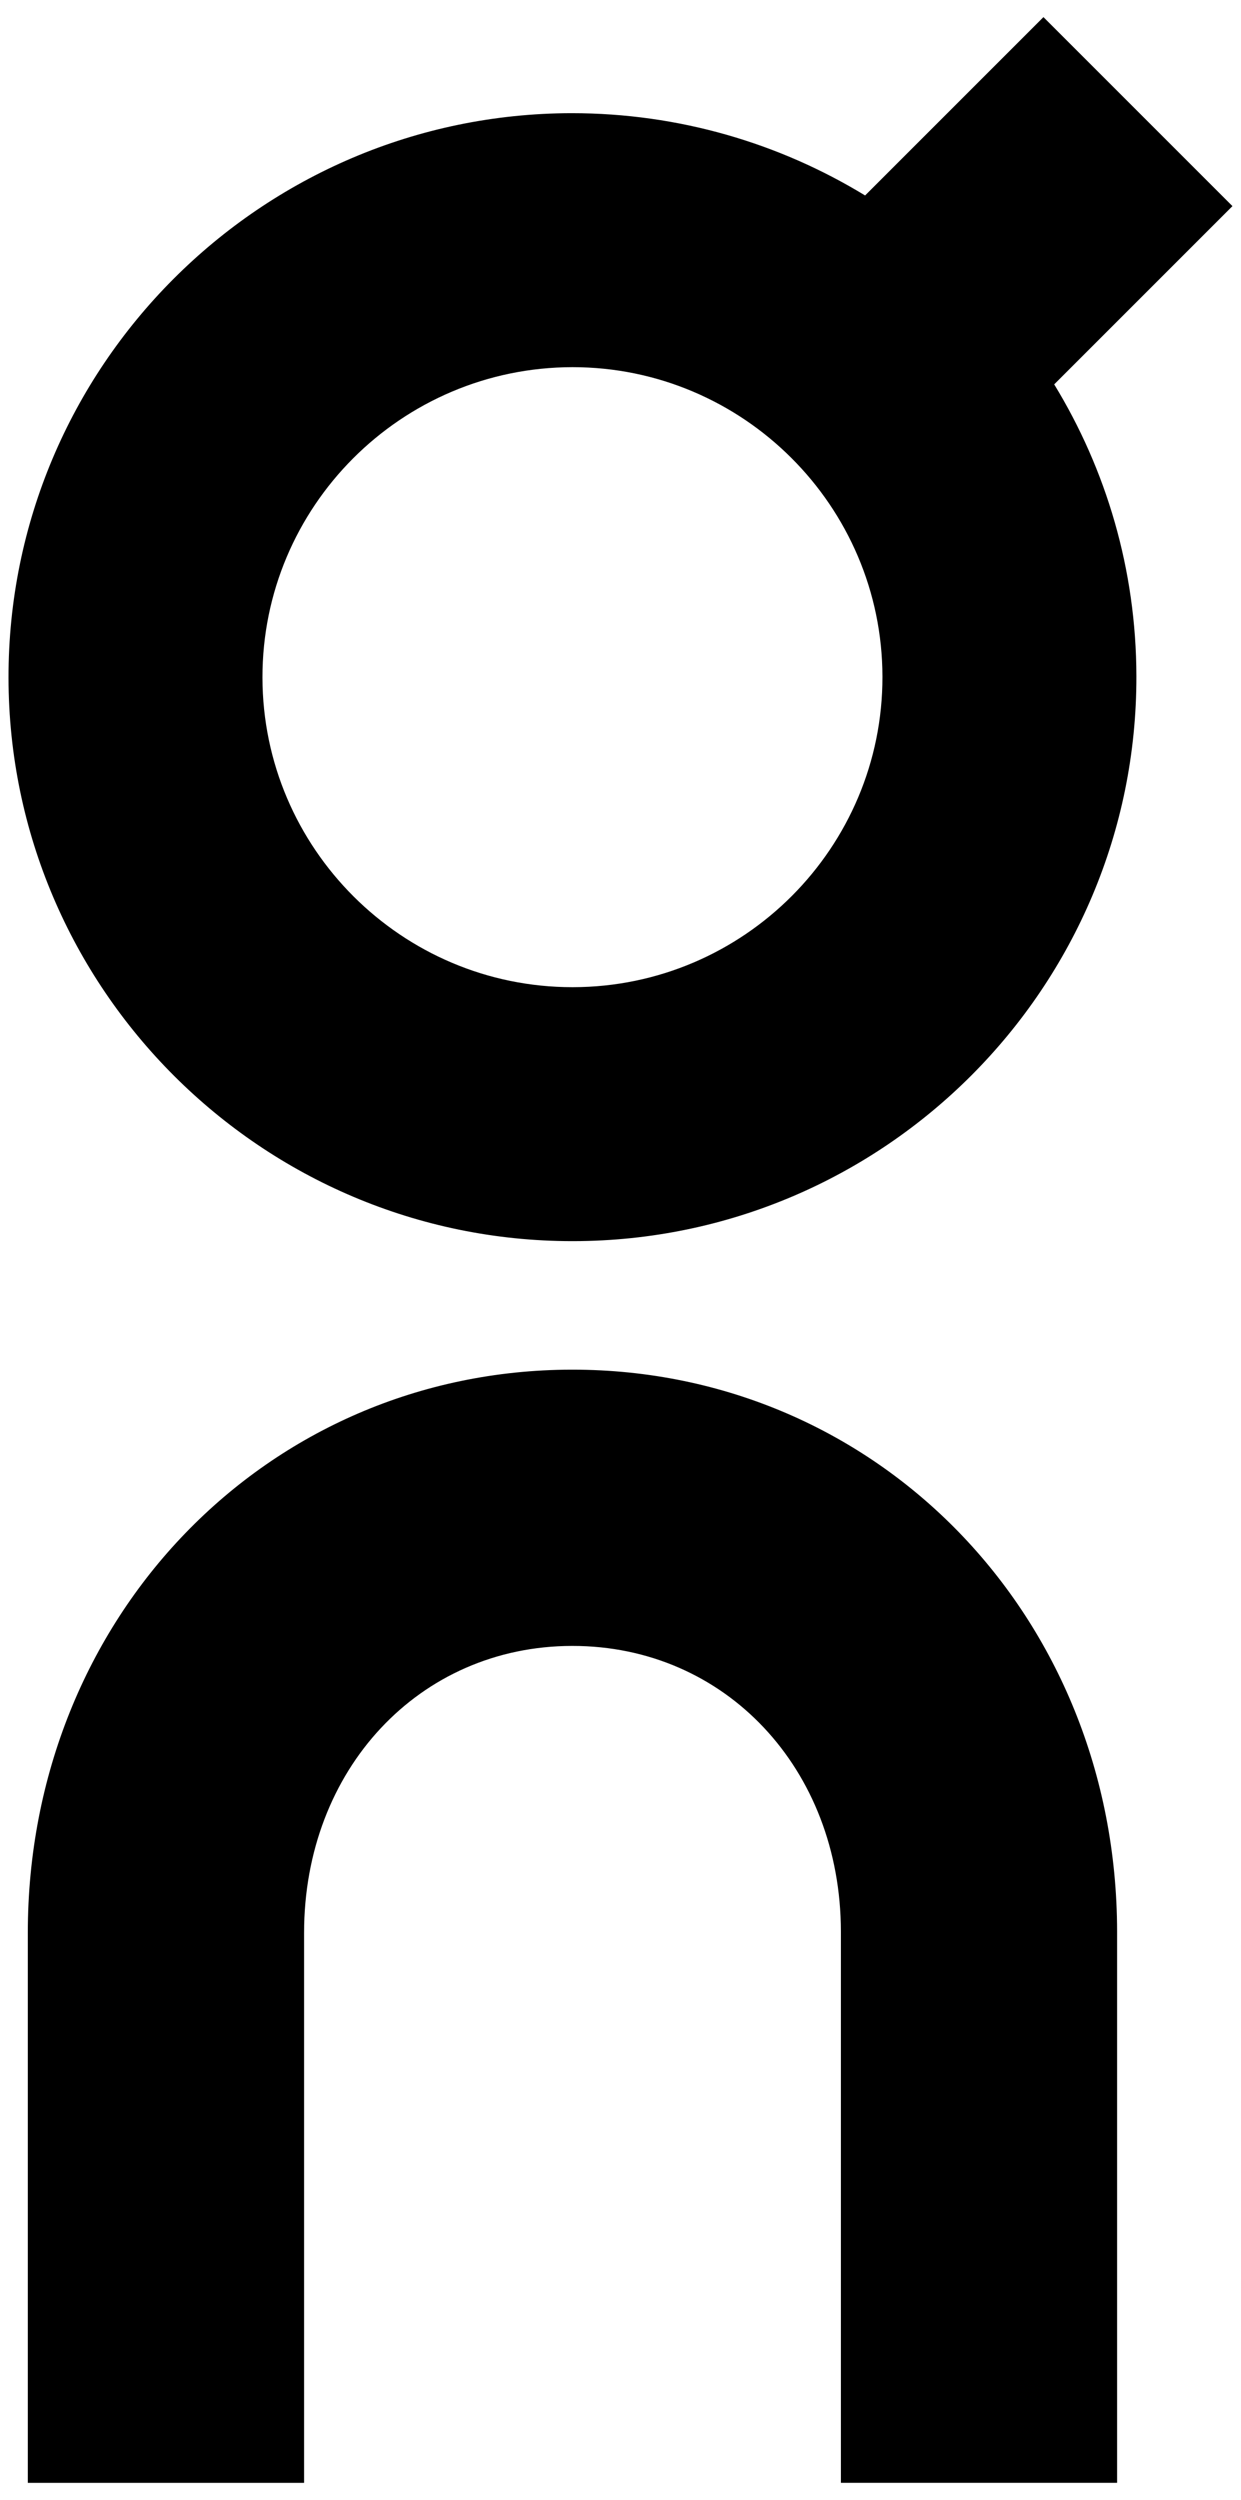
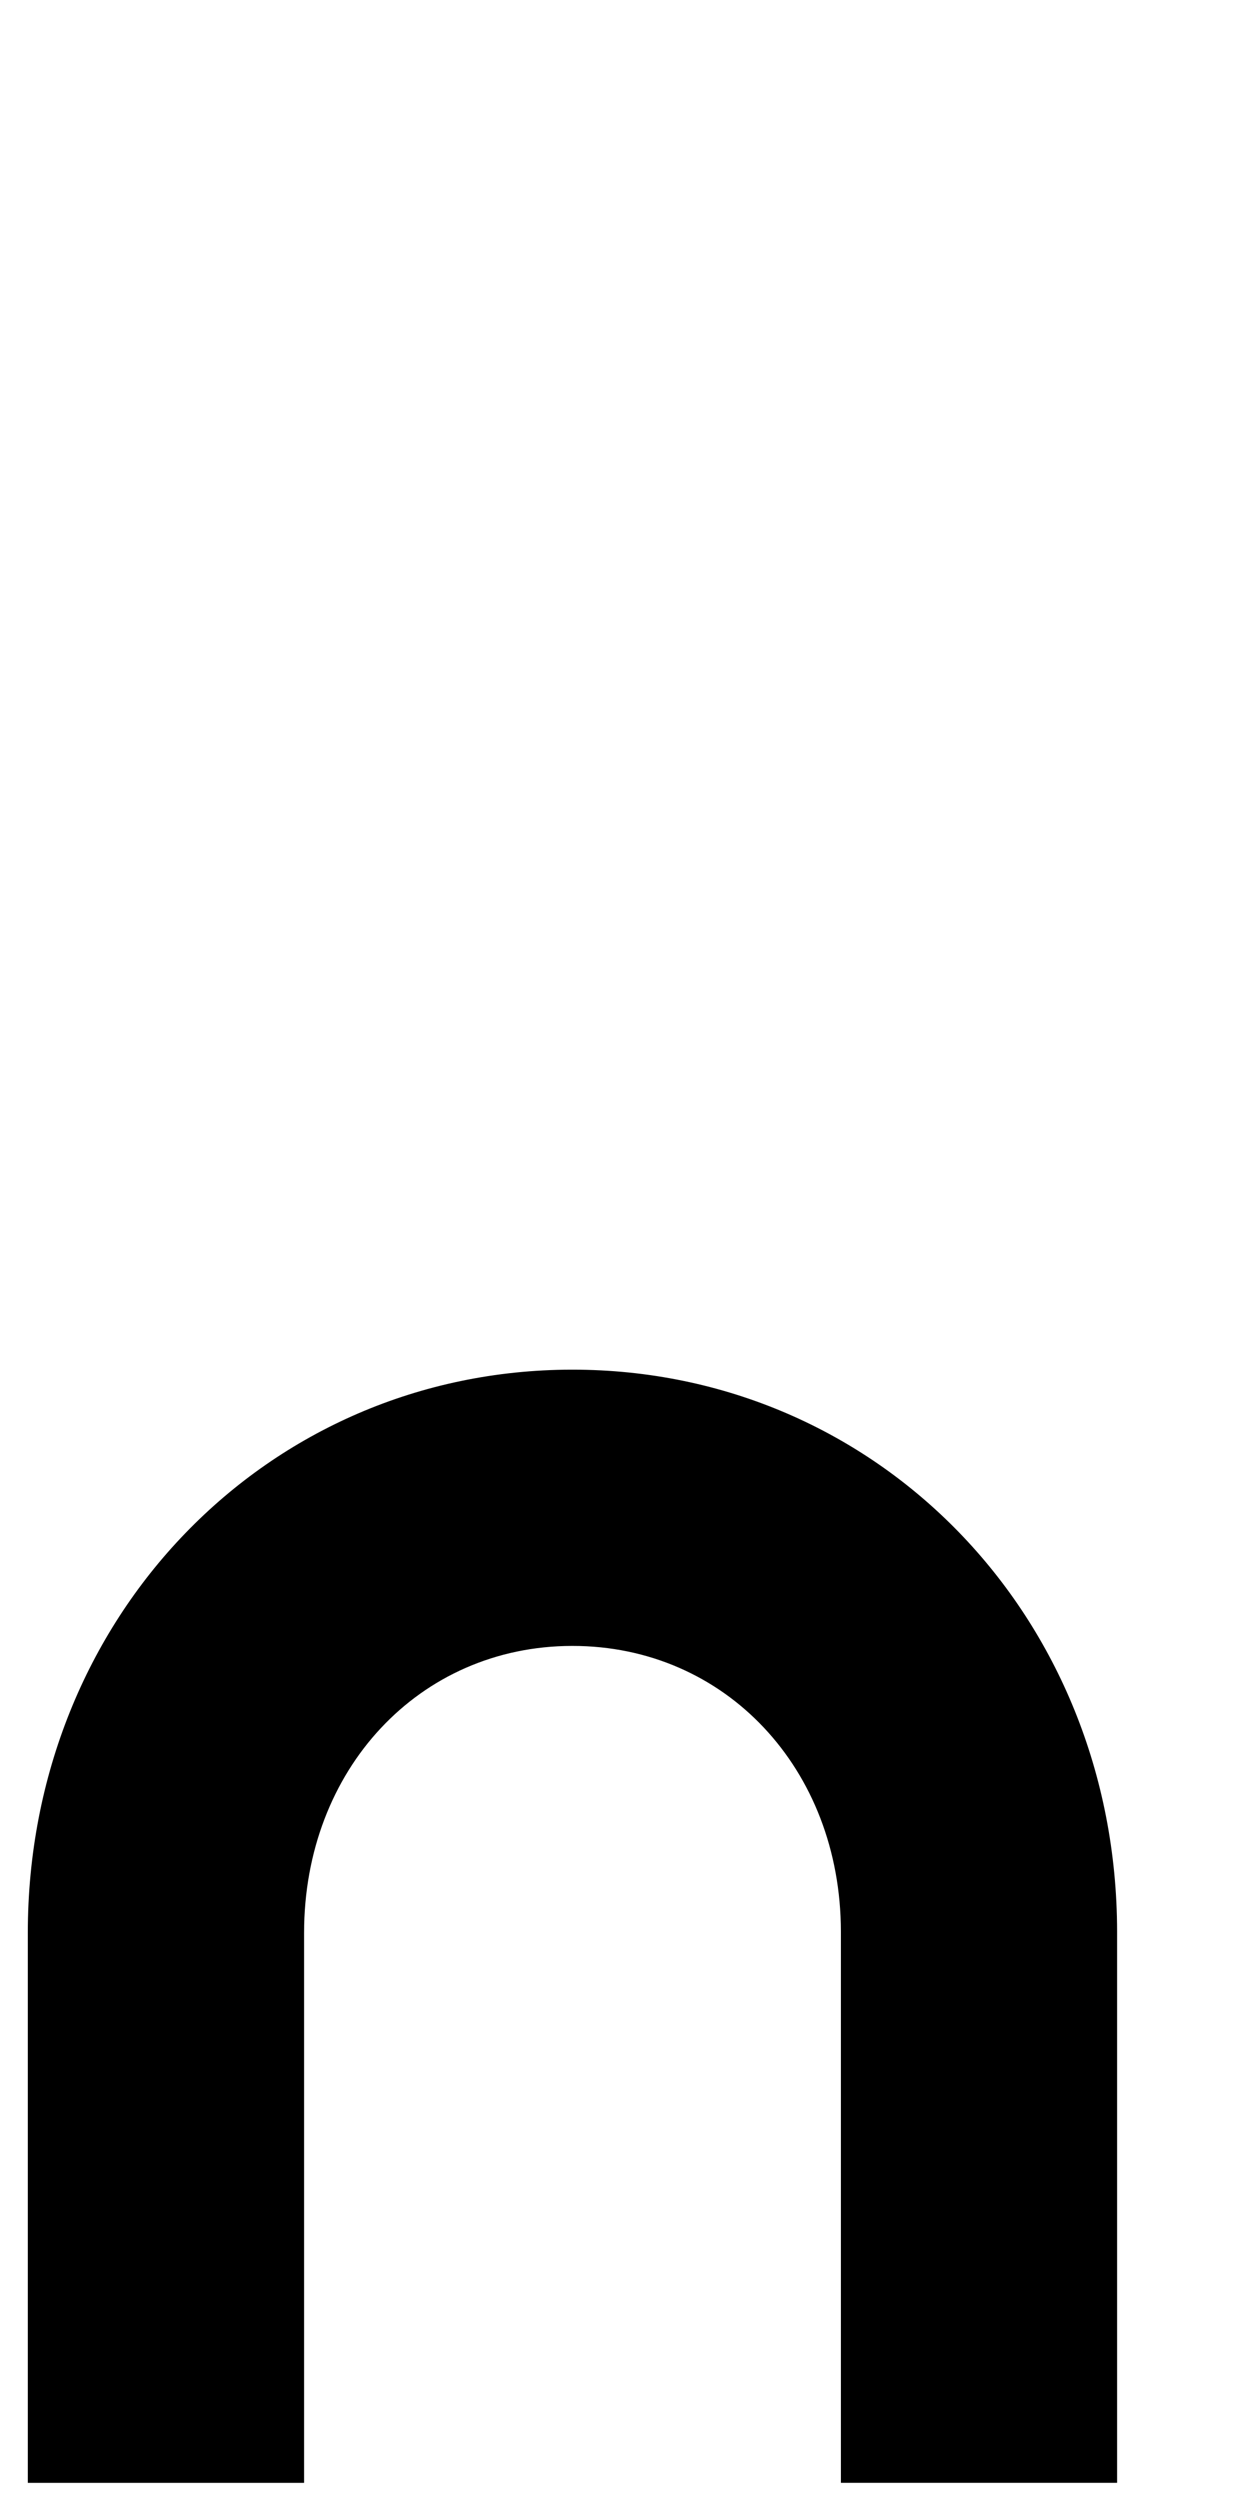
<svg xmlns="http://www.w3.org/2000/svg" id="Layer_1" width="124.11mm" height="250mm" version="1.1" viewBox="0 0 351.8 708.66">
  <path d="M316.69,703.81h-78.31v-156.29c-.07-46.14-32.78-80.95-76.1-80.95h-.12c-43.3.07-75.96,35.03-75.96,81.33v155.92H7.88v-155.92c0-89.38,67.71-159.5,154.15-159.64h.24c86.46,0,154.27,69.88,154.41,159.2v156.35h0Z" />
-   <path d="M349.39,58.44l-53.59-53.59-50.56,50.56c-24.26-14.79-52.75-23.33-83.21-23.33C73.88,32.22,2.27,104.05,2.41,192.2c.14,88.02,71.86,159.63,159.87,159.63h.25c88.15-.14,159.76-71.97,159.62-160.13-.05-30.27-8.56-58.59-23.3-82.74l50.53-50.53ZM162.42,279.84h-.14c-48.38,0-87.8-39.36-87.88-87.75-.07-48.45,39.29-87.94,87.88-88.01,48.38,0,87.8,39.36,87.88,87.74.07,48.46-39.29,87.94-87.74,88.02Z" />
</svg>